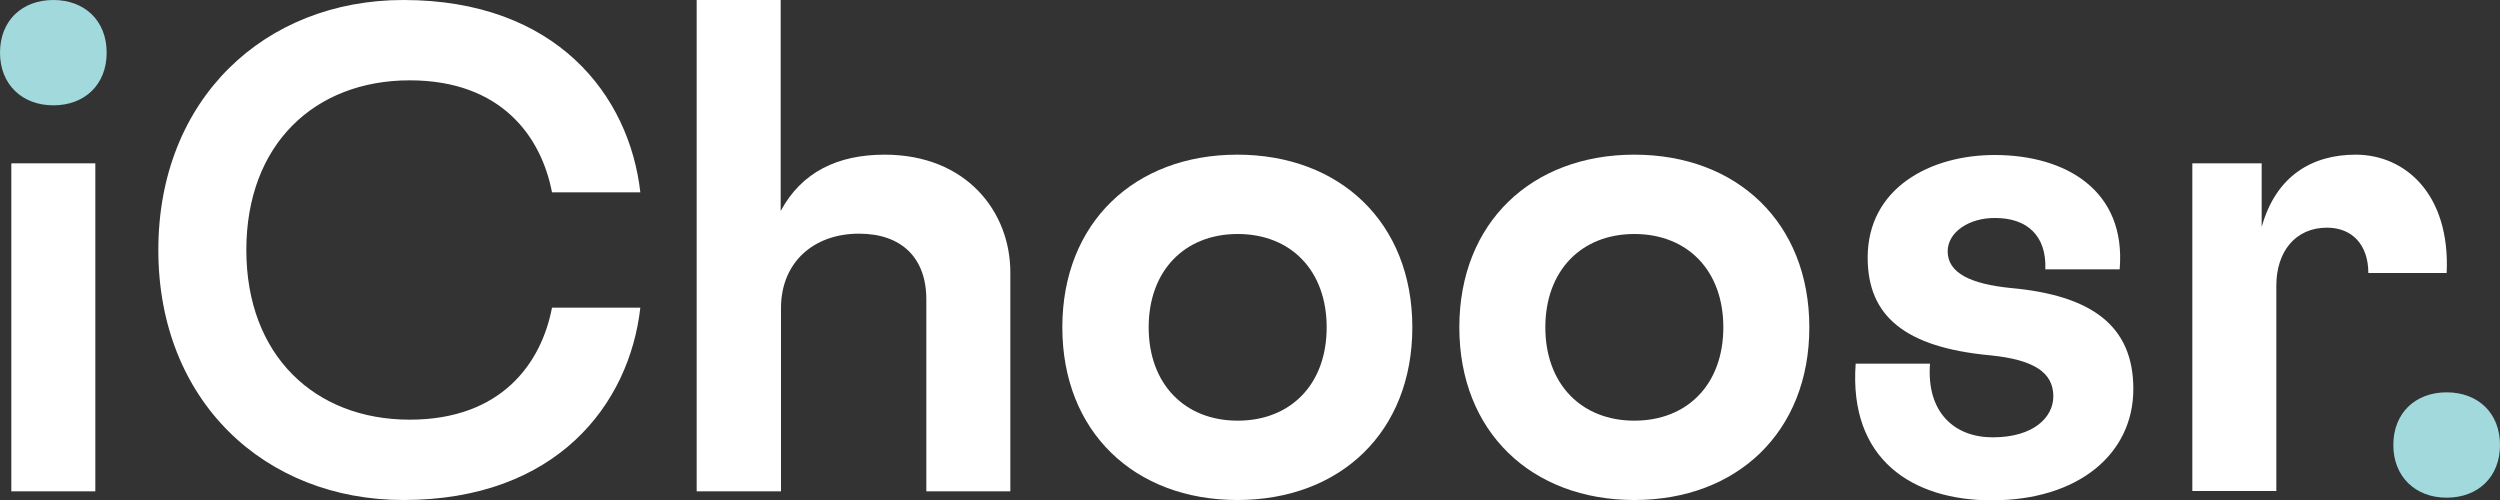
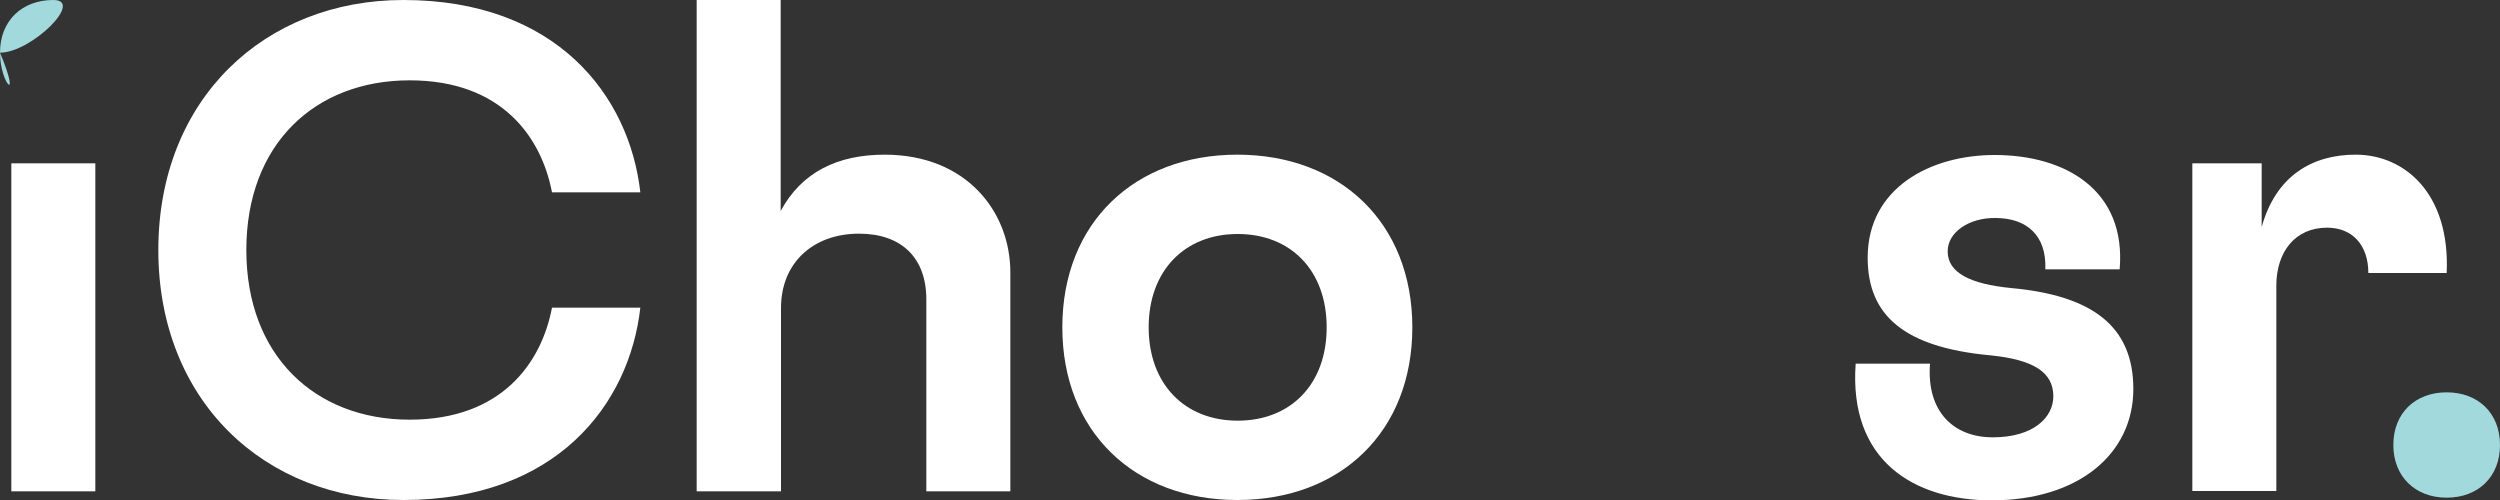
<svg xmlns="http://www.w3.org/2000/svg" version="1.1" id="Laag_1" x="0px" y="0px" viewBox="0 0 750 150" style="enable-background:new 0 0 750 150;" xml:space="preserve">
  <rect x="0" y="0" width="750" height="150" fill="#333333" stroke="none" />
  <style type="text/css">
	.st0{fill:#A1D9DC;}
	.st1{fill:#fff;}
</style>
  <title>iChoosr</title>
  <g>
    <g>
-       <path class="st0" d="M0,15.8C0,6.2,6.6,0,16,0c9.4,0,16,6.2,16,15.8s-6.6,15.8-16,15.8C6.6,31.6,0,25.3,0,15.8z" />
+       <path class="st0" d="M0,15.8C0,6.2,6.6,0,16,0s-6.6,15.8-16,15.8C6.6,31.6,0,25.3,0,15.8z" />
      <path class="st0" d="M718,133.5c0-9.6,6.6-15.8,16-15.8c9.4,0,16,6.2,16,15.8s-6.6,15.8-16,15.8C724.6,149.3,718,143,718,133.5z" />
    </g>
    <g>
      <path class="st1" d="M3.4,49h25.2v98.4H3.4V49z" />
      <path class="st1" d="M209,0h25.2v63.3c6.3-11.7,17.1-16.9,31.2-16.9c24.5,0,37.7,17.1,37.7,35.3v65.7h-25.2V89.8    c0-12.4-7.4-19.7-20.2-19.7c-13.7,0-23.4,8.7-23.4,22.3v55H209V0z" />
      <path class="st1" d="M318.7,98.2c0-31.4,21.7-51.8,52.5-51.8c30.8,0,52.5,20.4,52.5,51.8S402.1,150,371.2,150    C340.4,150,318.7,129.6,318.7,98.2z M398,98.2c0-17.1-10.8-28-26.7-28s-26.7,11-26.7,28s10.8,28,26.7,28S398,115.3,398,98.2z" />
-       <path class="st1" d="M437.8,98.2c0-31.4,21.7-51.8,52.5-51.8c30.8,0,52.5,20.4,52.5,51.8S521.1,150,490.3,150    C459.5,150,437.8,129.6,437.8,98.2z M517,98.2c0-17.1-10.8-28-26.7-28s-26.7,11-26.7,28s10.8,28,26.7,28S517,115.3,517,98.2z" />
      <path class="st1" d="M584.3,75.4c0,6.5,6.9,9.8,18.9,11c24.3,2.2,36.8,11.3,36.8,30.3c0,19.5-16.5,33.4-42.5,33.4    c-23.6,0-42.9-12.1-40.8-41h22.3c-1.1,14.7,7.4,22.1,18.8,22.1c12.4,0,18.2-6.1,18.2-12.3c0-7.2-5.9-11-18.9-12.3    c-25.8-2.4-36.8-11.9-36.8-29.3c0-21,18.9-30.8,38.1-30.8c21.3,0,39.5,10.6,37.5,34.3h-22.3c0.4-10.2-5.6-15.4-15-15.4    C590.8,65.3,584.3,69.6,584.3,75.4z" />
      <path class="st1" d="M710.5,81.9c0-8.4-4.8-13.6-12.4-13.6c-9.5,0-15.2,7.2-15.2,17.4v61.6h-25.2V49h20.8v19.1    c4.3-15.4,15.2-21.7,28.2-21.7c14.9,0,28.4,11.9,27.3,35.5H710.5z" />
      <path class="st1" d="M122.9,125.9c27.5,0,39.5-16.9,42.7-33.6h26.5c-3.3,29.1-25.2,57.7-71.1,57.7c-41.6,0-73.5-29.7-73.5-75    c0-45.3,31.9-75,73.5-75c45.9,0,67.8,28.6,71.1,57.7h-26.5c-3.2-16.7-15.2-33.6-42.7-33.6c-28.4,0-49,19.1-49,50.9    C73.9,106.7,94.5,125.9,122.9,125.9z" />
    </g>
  </g>
</svg>